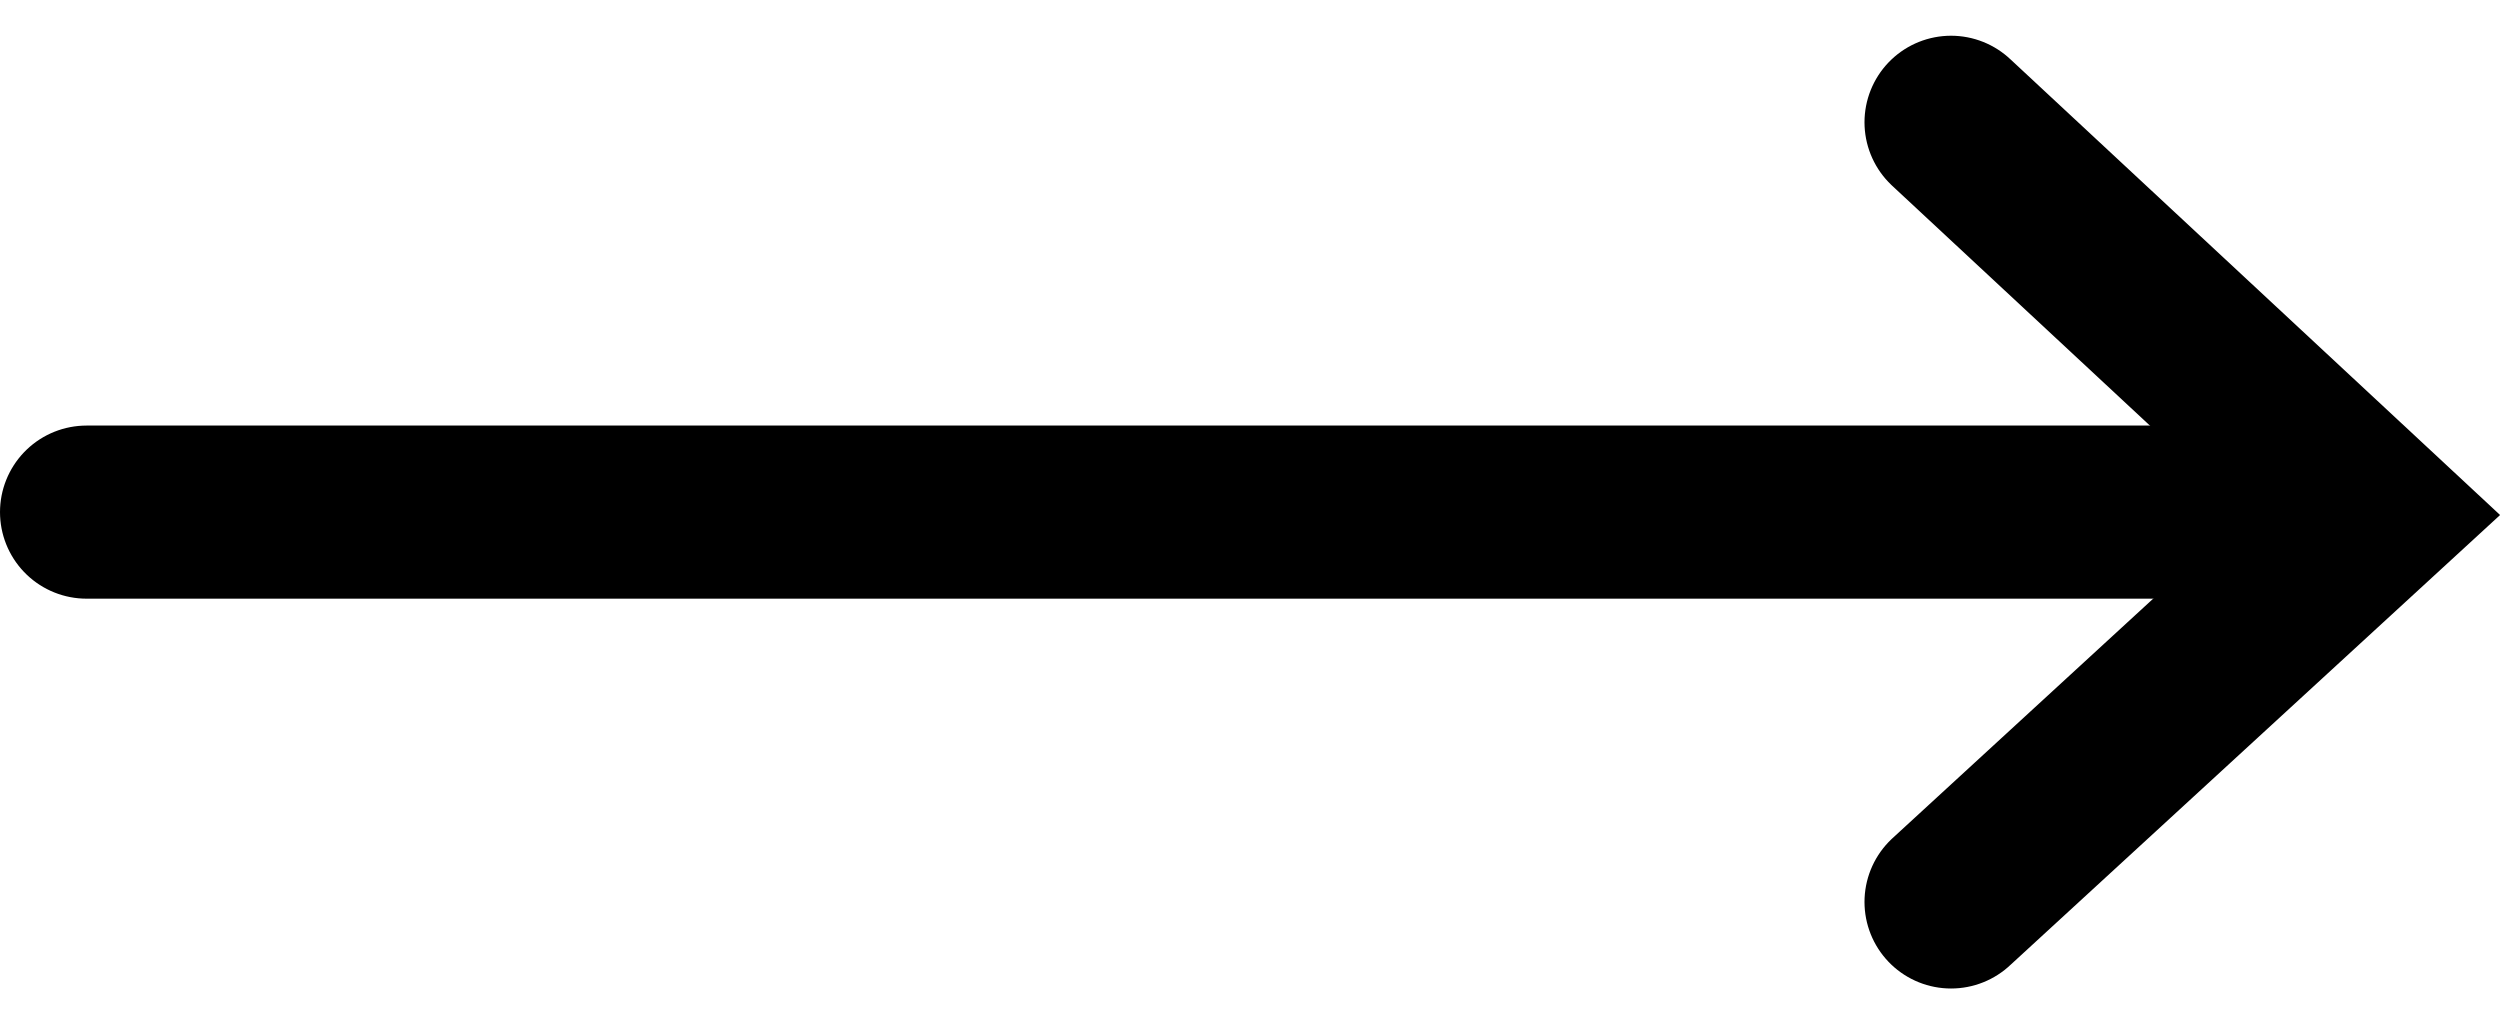
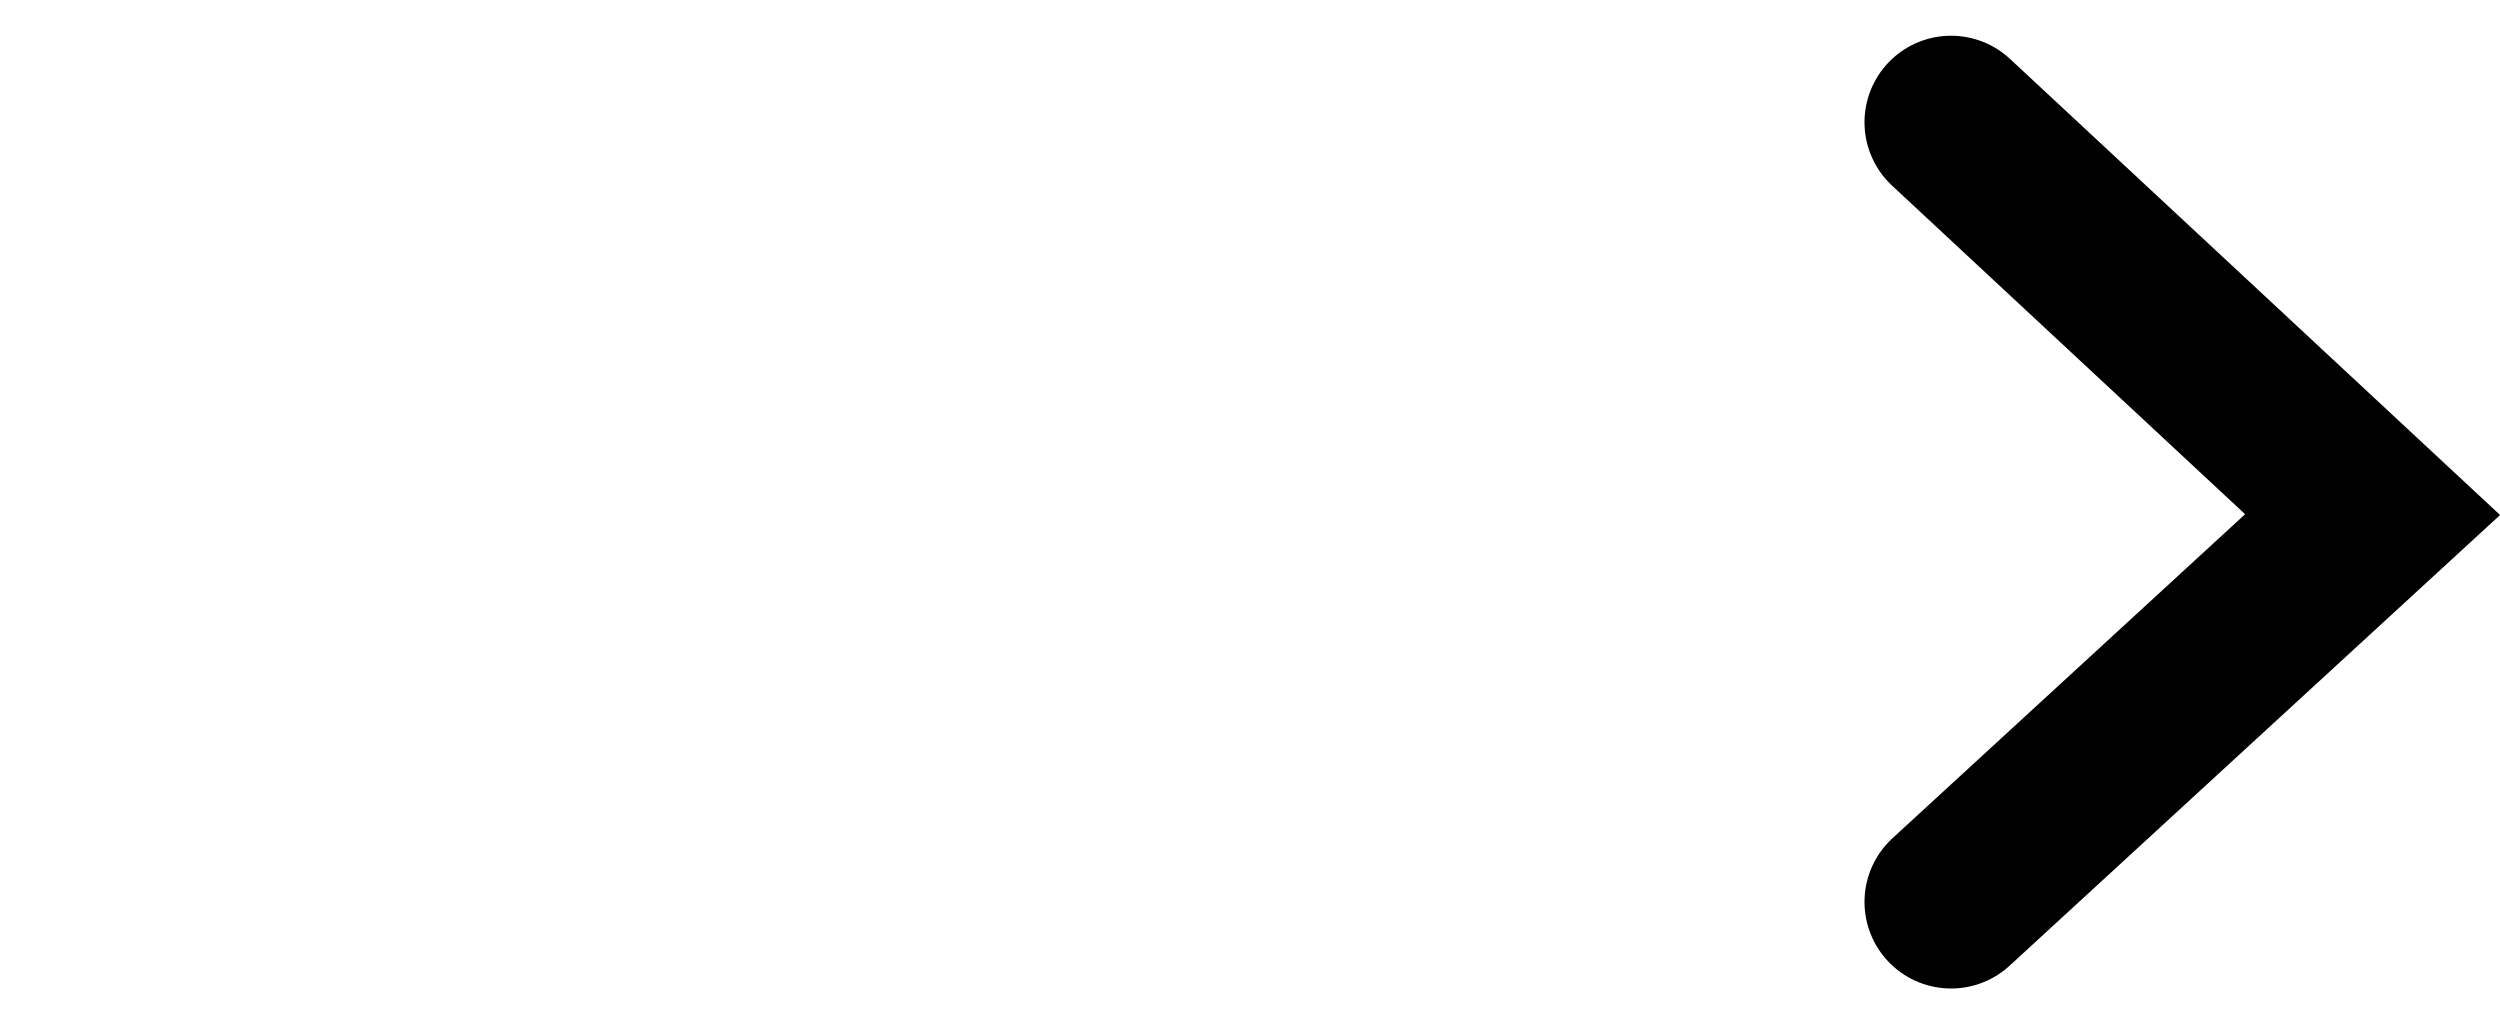
<svg xmlns="http://www.w3.org/2000/svg" width="36.105" height="14.793" viewBox="0 0 36.105 14.793">
  <g id="Gruppe_405" data-name="Gruppe 405" transform="translate(1027.543 -2154.104) rotate(90)">
-     <path id="Pfad_147" data-name="Pfad 147" d="M0,0H32.015" transform="translate(2161.5 1026.293) rotate(-90)" fill="none" stroke="#000000" stroke-linecap="round" stroke-width="2.5" />
    <path id="Pfad_148" data-name="Pfad 148" d="M0,6.088,5.666,0,11.26,6.088" transform="translate(2155.87 993.278)" fill="none" stroke="#000000" stroke-linecap="round" stroke-width="2.5" />
  </g>
</svg>